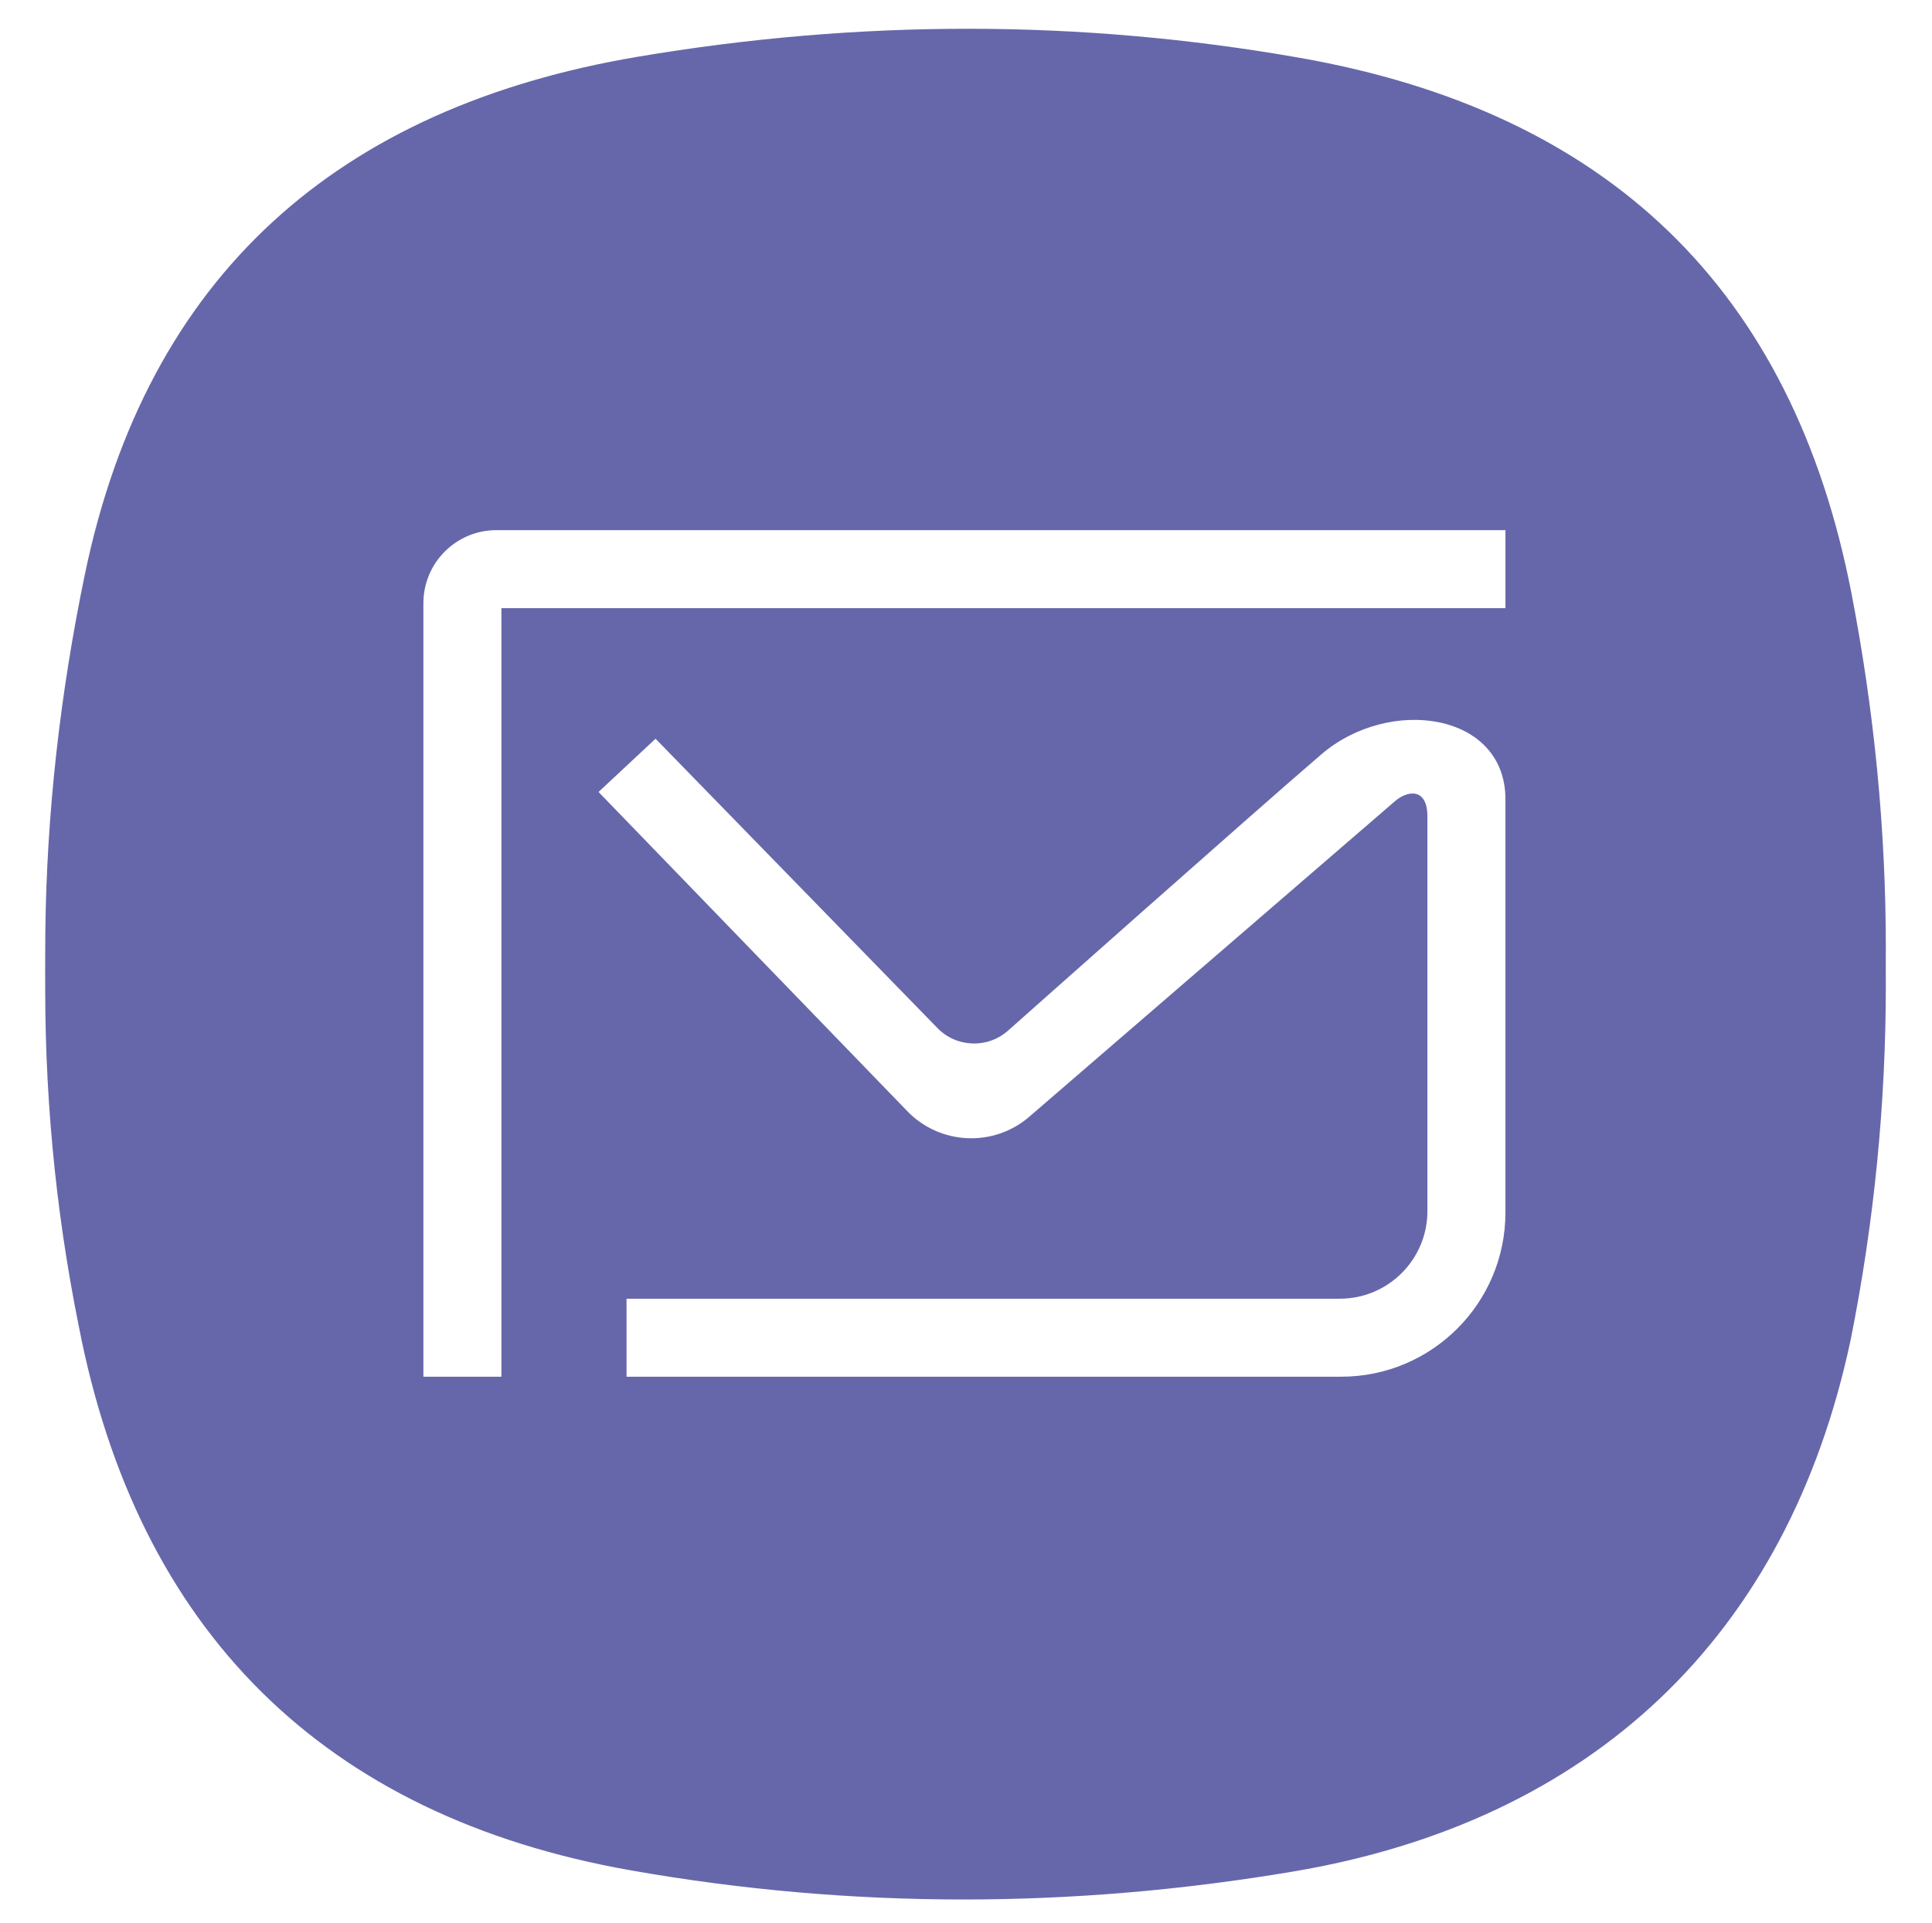
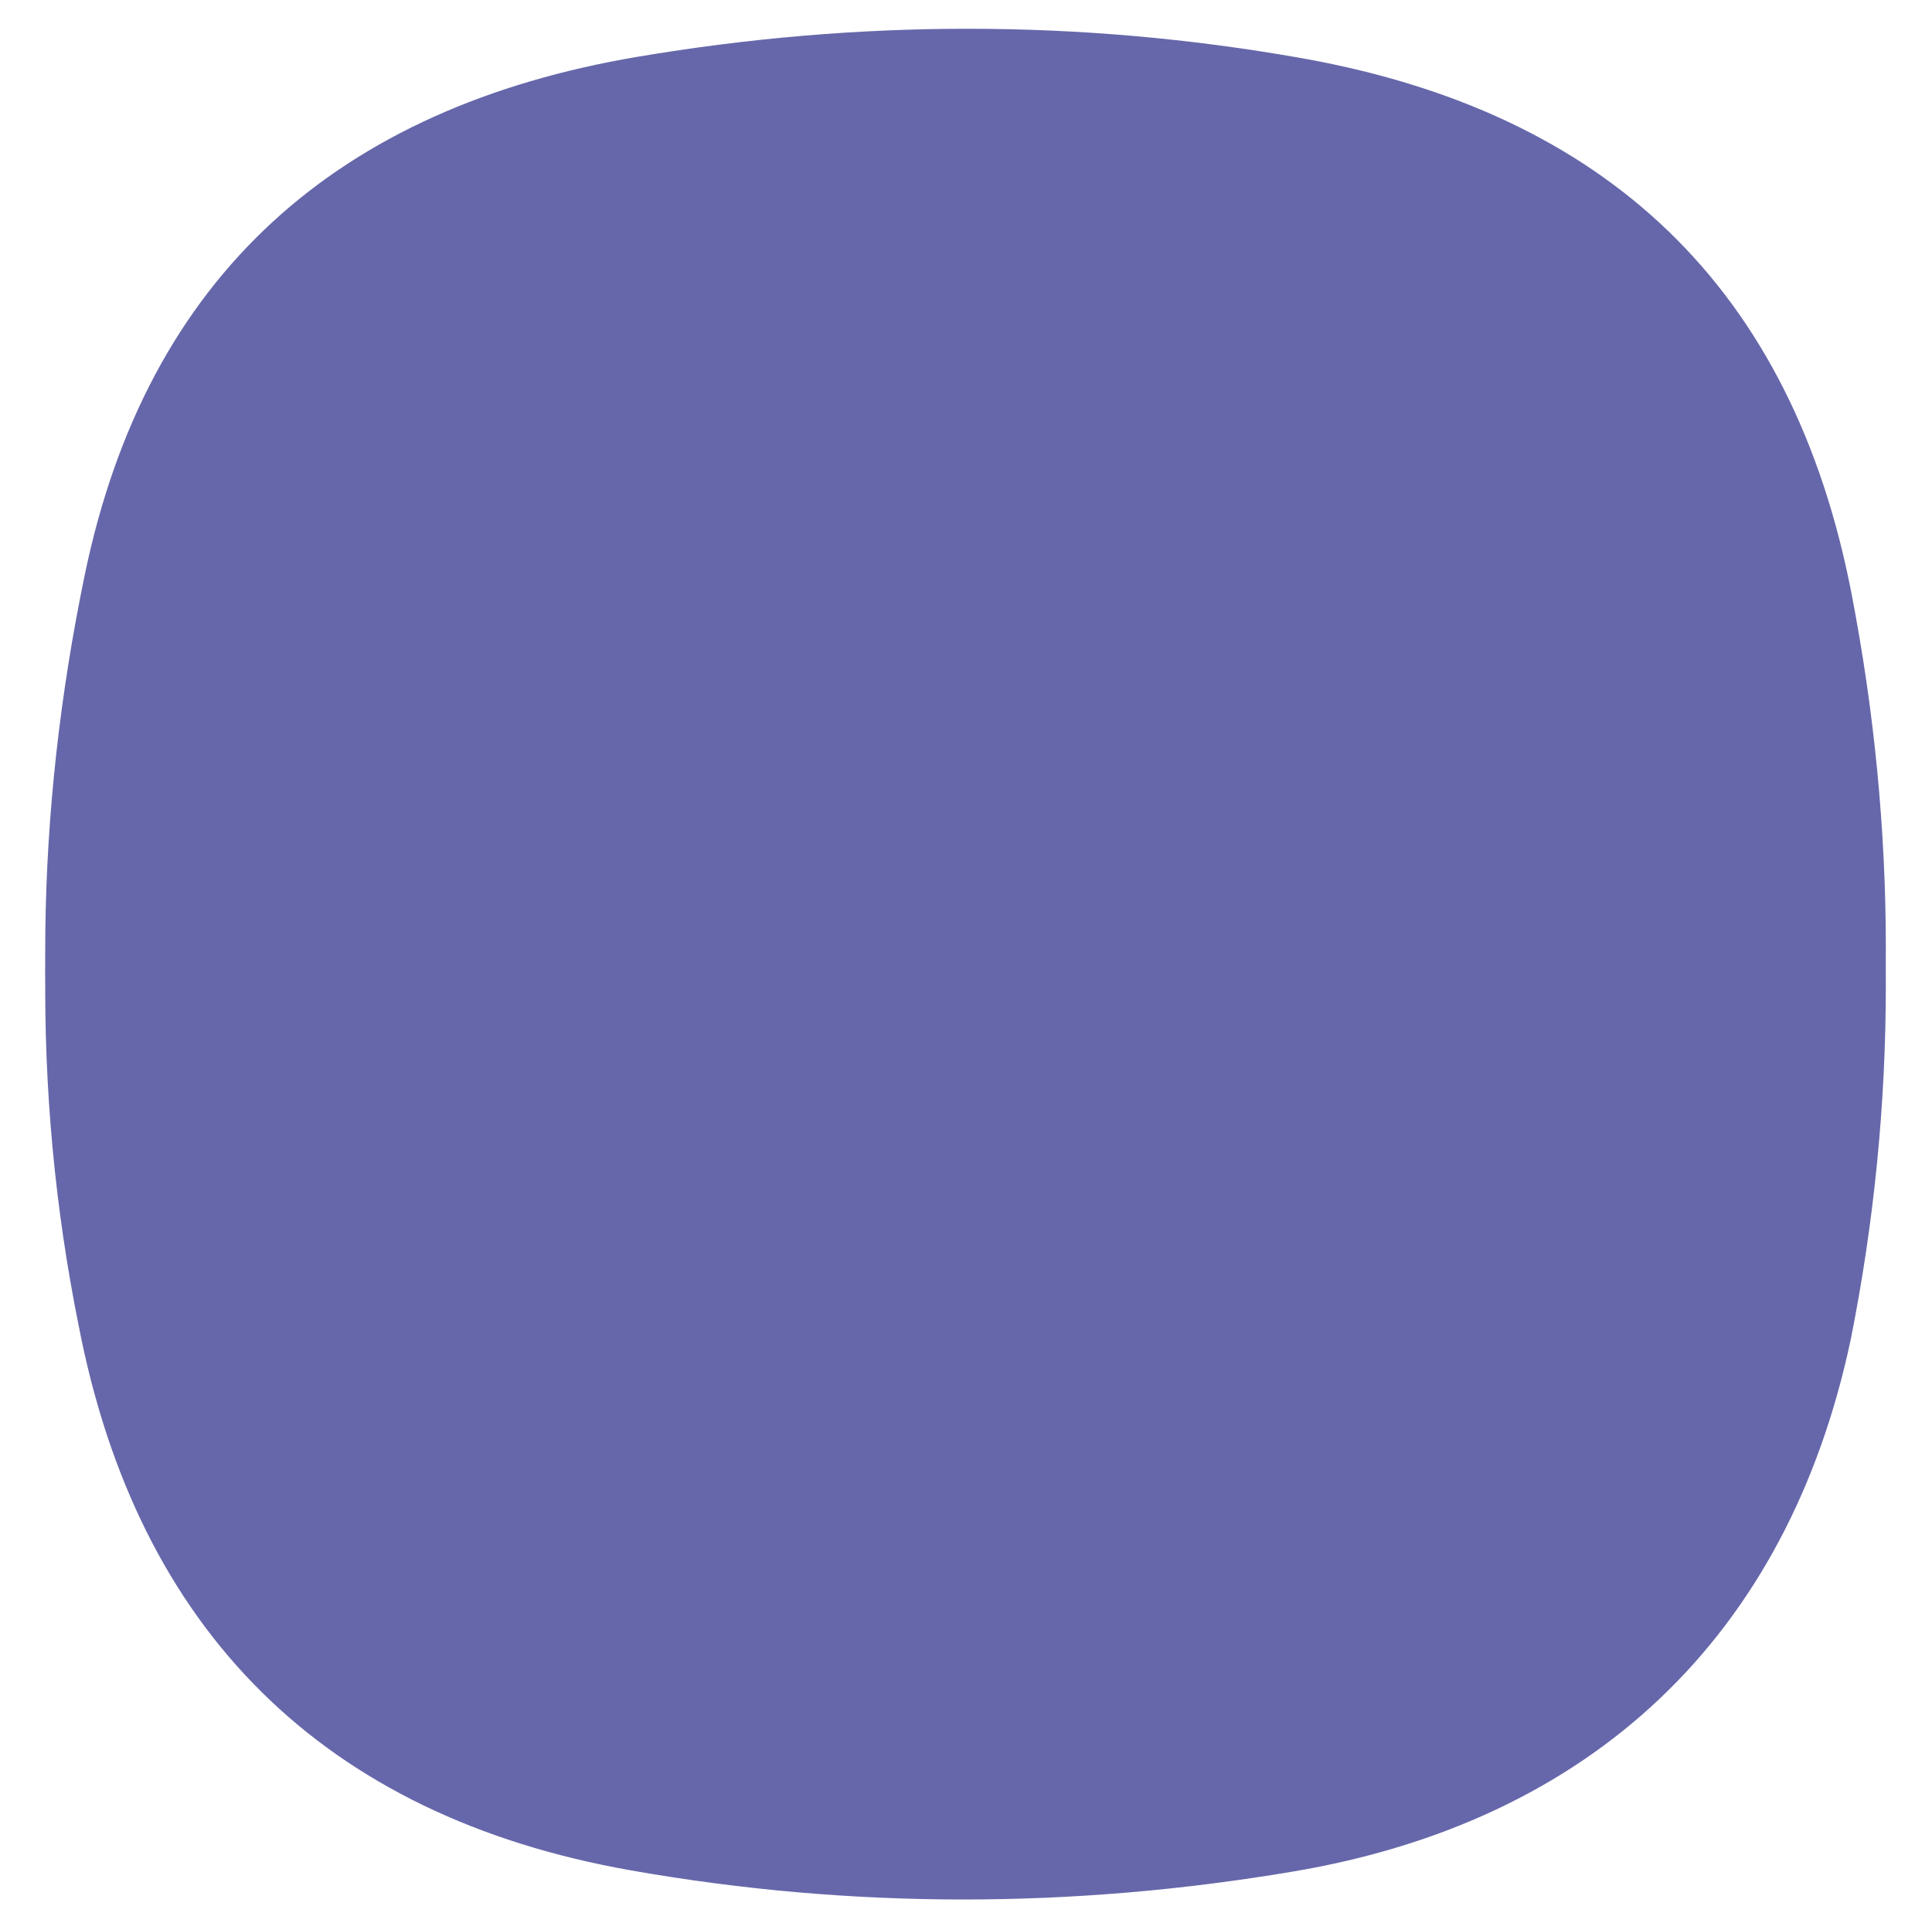
<svg xmlns="http://www.w3.org/2000/svg" xmlns:xlink="http://www.w3.org/1999/xlink" viewBox="0 0 470 468" id="Email">
  <defs>
    <filter id="a" width="111.8%" height="111.9%" x="-5.9%" y="-3.9%" filterUnits="objectBoundingBox">
      <feOffset dy="5" in="SourceAlpha" result="shadowOffsetOuter1" />
      <feGaussianBlur in="shadowOffsetOuter1" result="shadowBlurOuter1" stdDeviation="4" />
      <feColorMatrix in="shadowBlurOuter1" result="shadowMatrixOuter1" values="0 0 0 0 0 0 0 0 0 0 0 0 0 0 0 0 0 0 0.078 0" />
      <feOffset dy="4" in="SourceAlpha" result="shadowOffsetOuter2" />
      <feGaussianBlur in="shadowOffsetOuter2" result="shadowBlurOuter2" stdDeviation="5.5" />
      <feColorMatrix in="shadowBlurOuter2" result="shadowMatrixOuter2" values="0 0 0 0 0 0 0 0 0 0 0 0 0 0 0 0 0 0 0.211 0" />
      <feMerge>
        <feMergeNode in="shadowMatrixOuter1" />
        <feMergeNode in="shadowMatrixOuter2" />
      </feMerge>
    </filter>
    <path id="b" d="M9.635 132.808C24.782 59.782 71.388 19.109 144.085 6.822c53.74-9.081 107.5-9.196 161.15.255 74.852 13.185 119.85 56.23 134.185 130.36 11.075 57.29 11.249 115.191-.174 172.427-15.324 72.52-63.132 117.285-135.561 129.527-53.74 9.08-107.5 9.195-161.15-.255-74.852-13.186-120.05-58.38-134.384-132.509-11.64-57.668-10.52-115.935 1.484-173.82z" fill="#6667aa" class="color000000 svgShape" />
  </defs>
  <g fill="none" fill-rule="evenodd">
    <g transform="translate(11 7)" fill="#6667aa" class="color000000 svgShape">
      <use fill="#000" filter="url(#a)" xlink:href="#b" />
      <use fill="#FF5439" xlink:href="#b" />
    </g>
-     <path fill="#ffffff" d="M103 335V146.778c0-9.818 7.96-17.778 17.778-17.778H366.23v18.979H121.98V335H103zm56.476-155.242 68.387 70.206c4.65 4.98 12.439 5.3 17.483.72 0 0 59.533-52.916 76.105-67.126 16.571-14.21 44.778-10.23 44.778 10.935v100.538c0 22.075-17.894 39.969-39.969 39.969H152.417v-18.978h173.506c11.777 0 21.327-9.55 21.327-21.329v-96.016c0-7.113-4.937-6.375-8.043-3.59l-88.475 76.36c-8.785 7.88-22.26 7.274-30.302-1.363l-74.823-77.37 13.869-12.956z" class="colorffffff svgShape" />
  </g>
</svg>